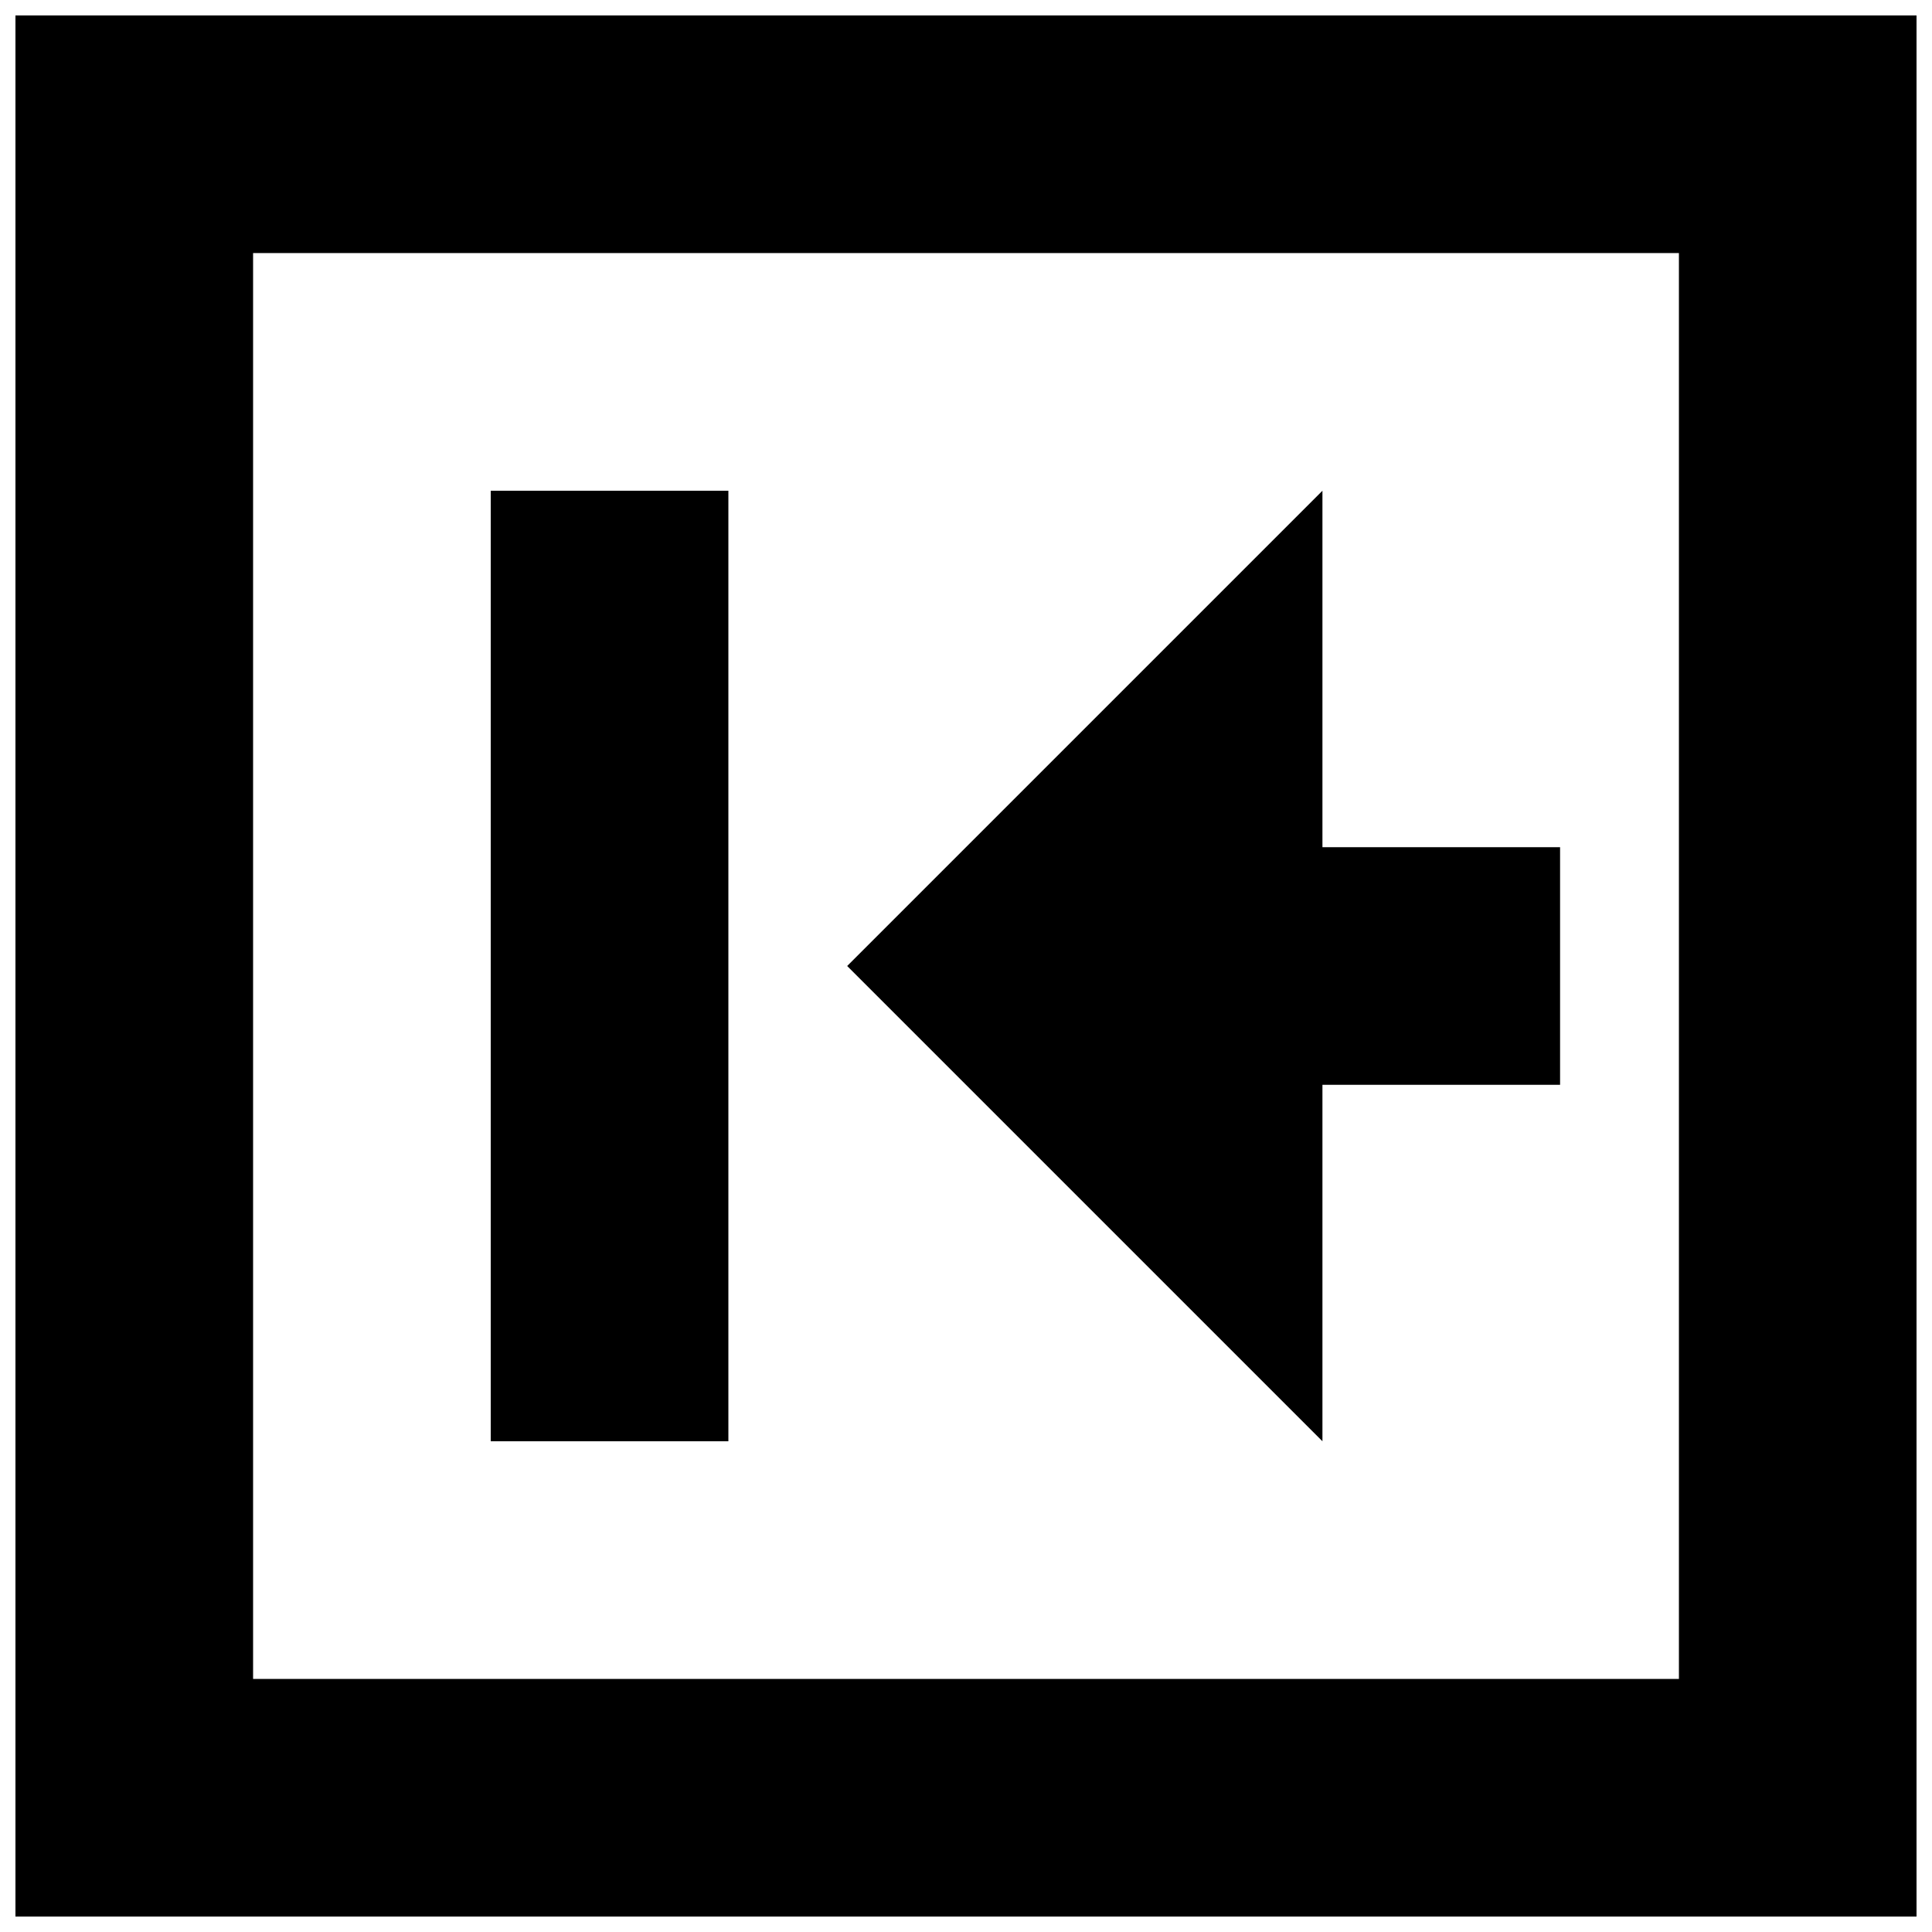
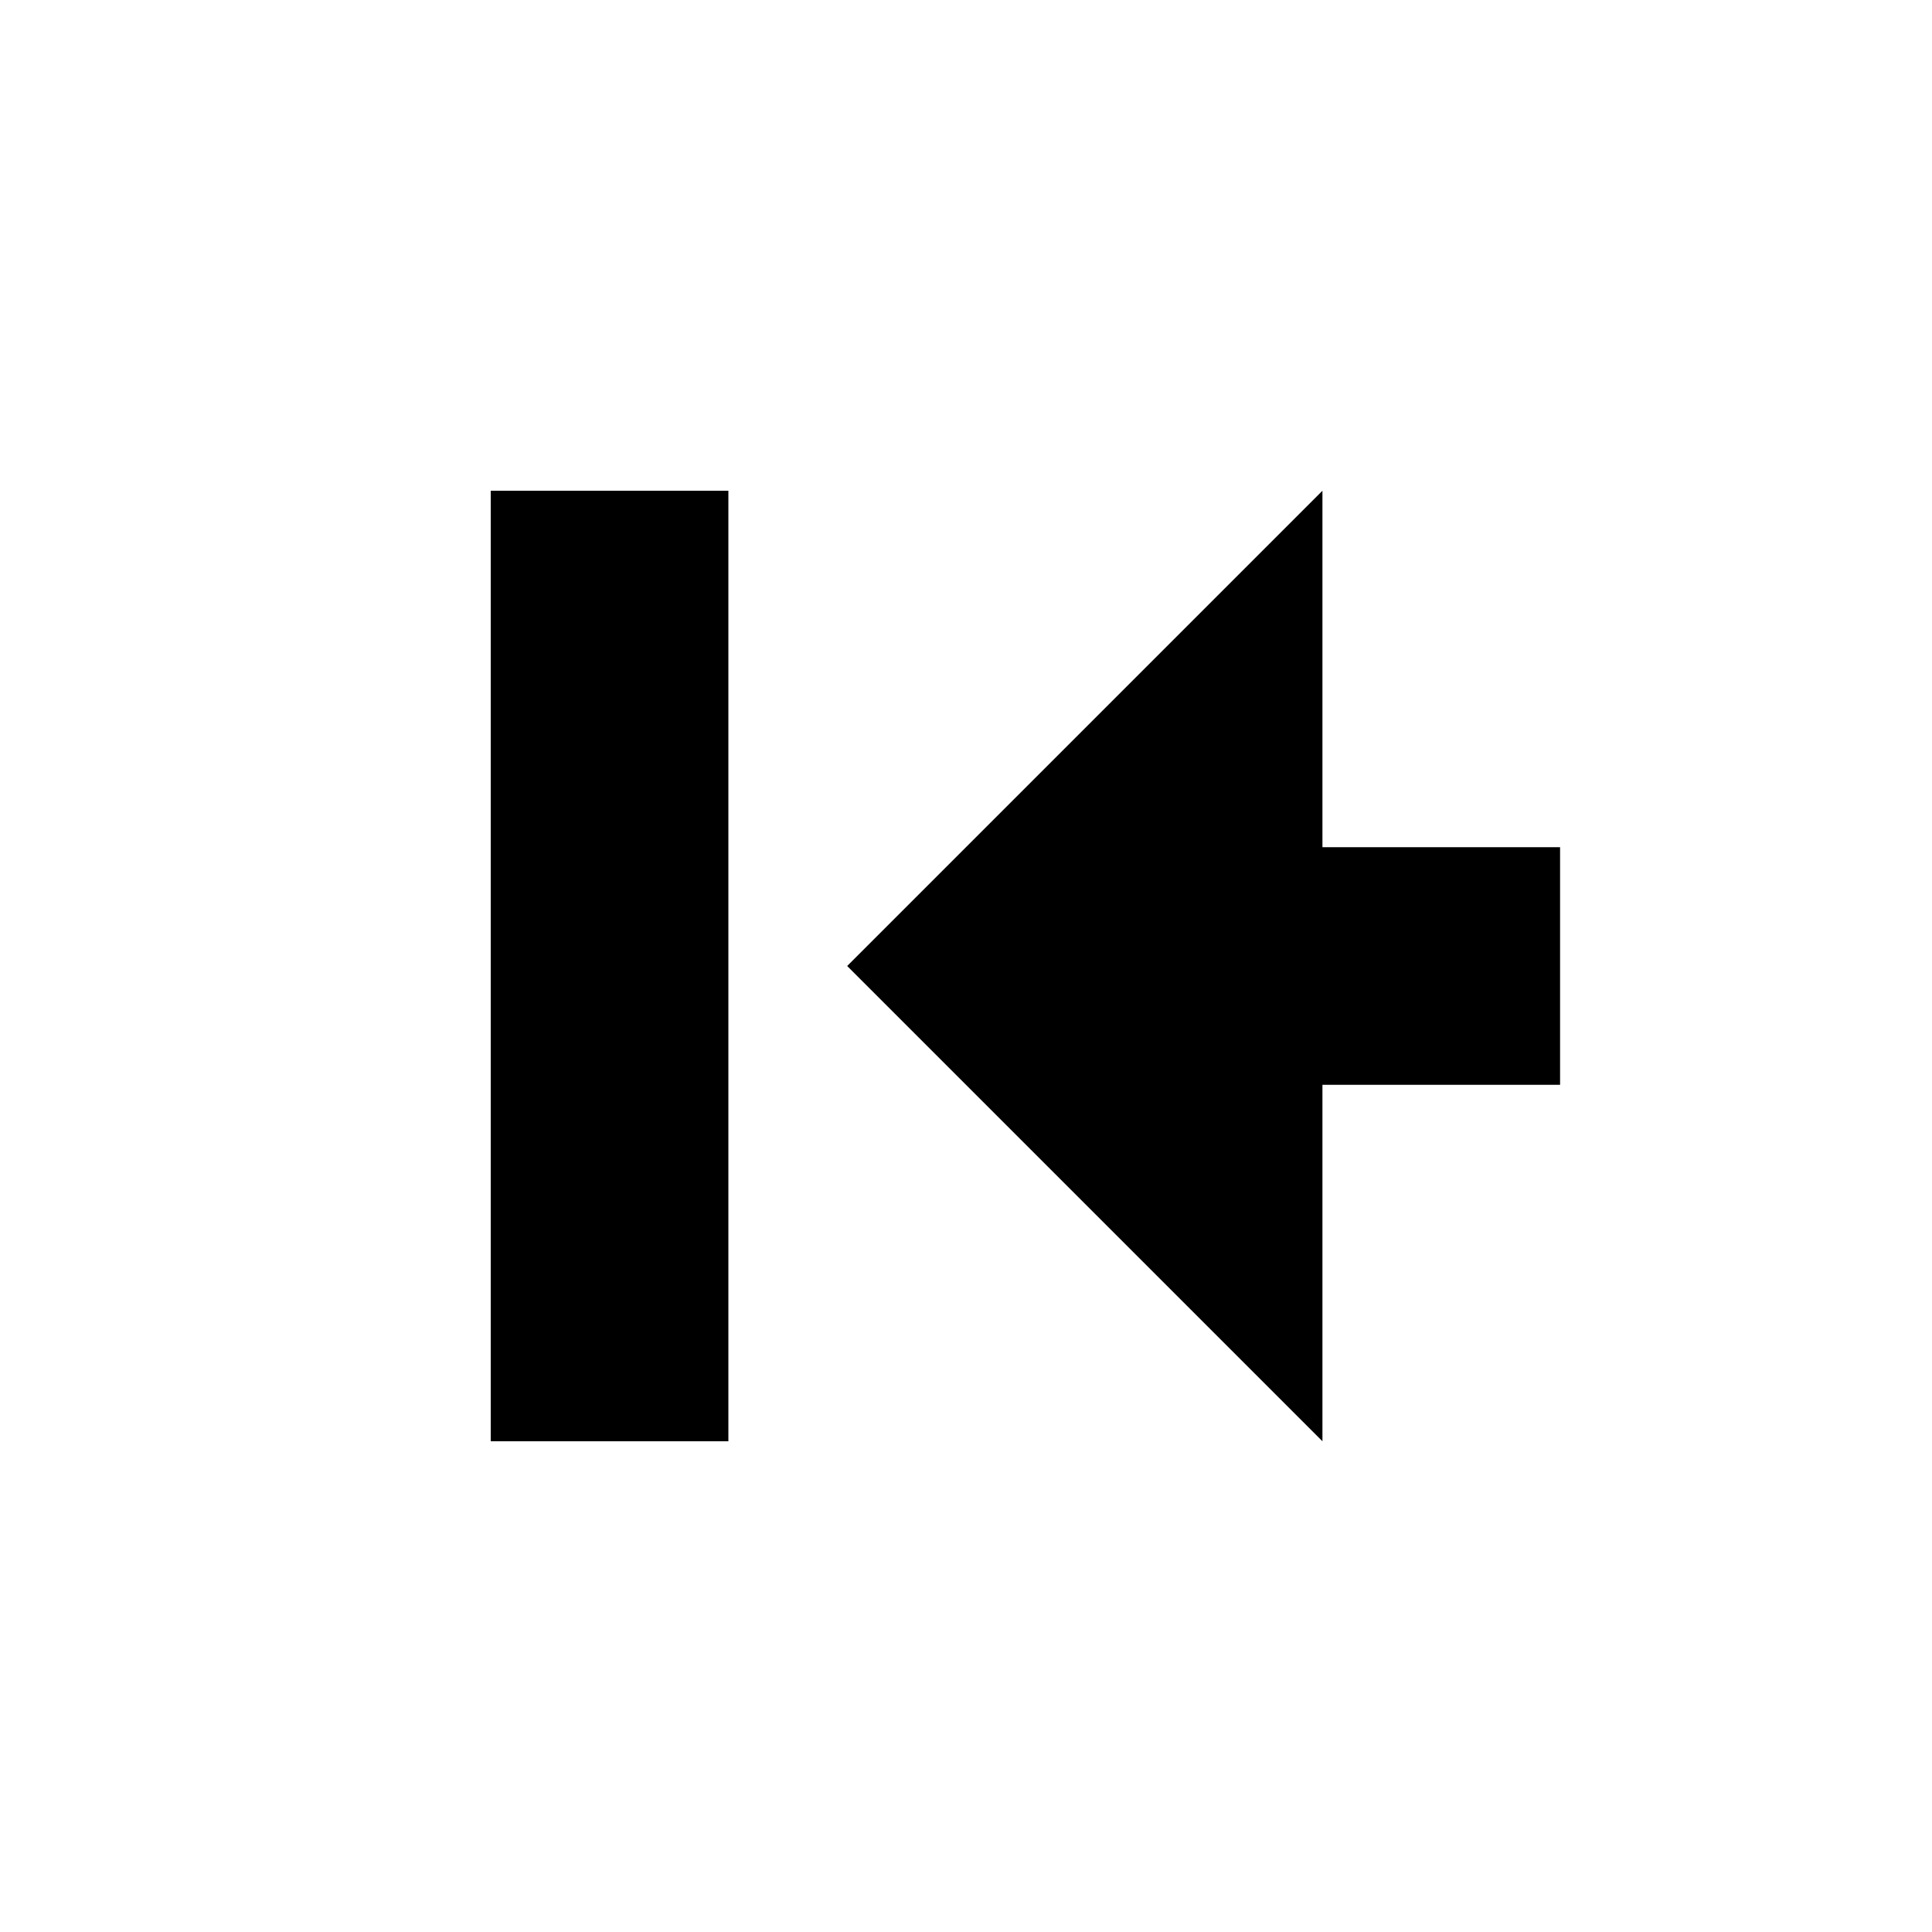
<svg xmlns="http://www.w3.org/2000/svg" width="800px" height="800px" version="1.1" viewBox="144 144 512 512">
  <defs>
    <clipPath id="a">
      <path d="m148.09 148.09h503.81v503.81h-503.81z" />
    </clipPath>
  </defs>
  <path d="m274.05 525.95h62.977v-251.9h-62.977z" fill-rule="evenodd" />
  <path d="m494.46 431.49h62.977v-62.977h-62.977v-94.465l-125.95 125.95 125.95 125.95z" fill-rule="evenodd" />
  <g clip-path="url(#a)">
-     <path d="m211.07 588.93h377.86v-377.86h-377.86zm-62.977 62.977h503.81v-503.81h-503.81z" fill-rule="evenodd" />
-   </g>
+     </g>
</svg>